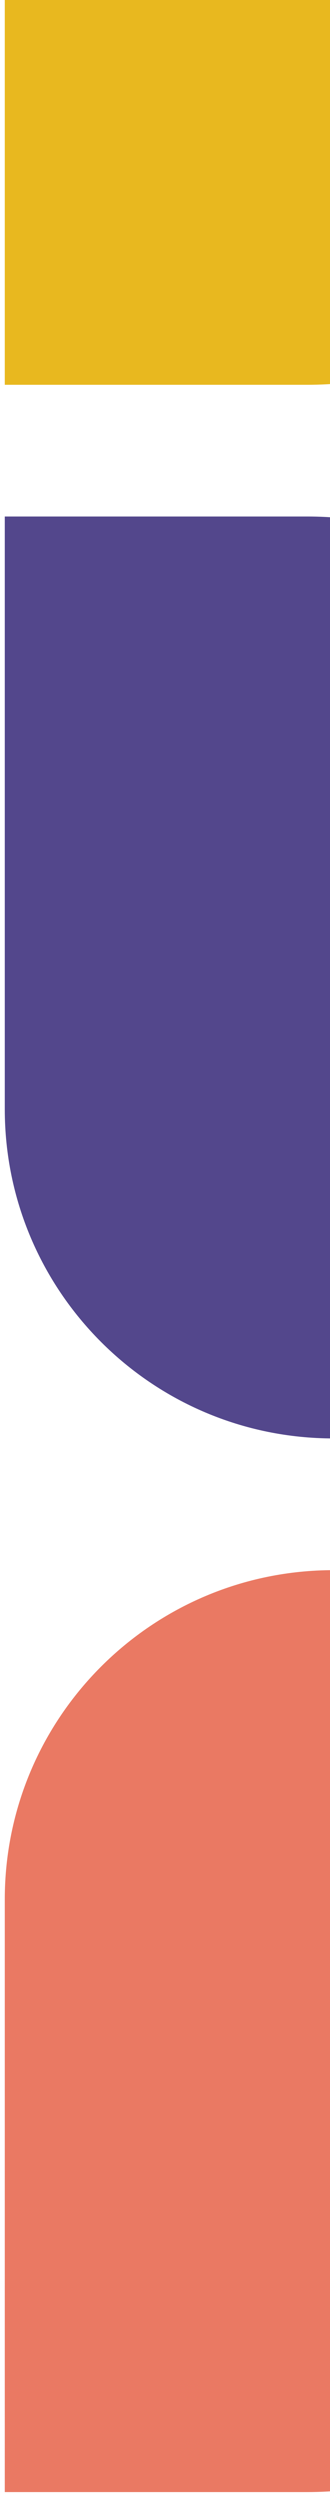
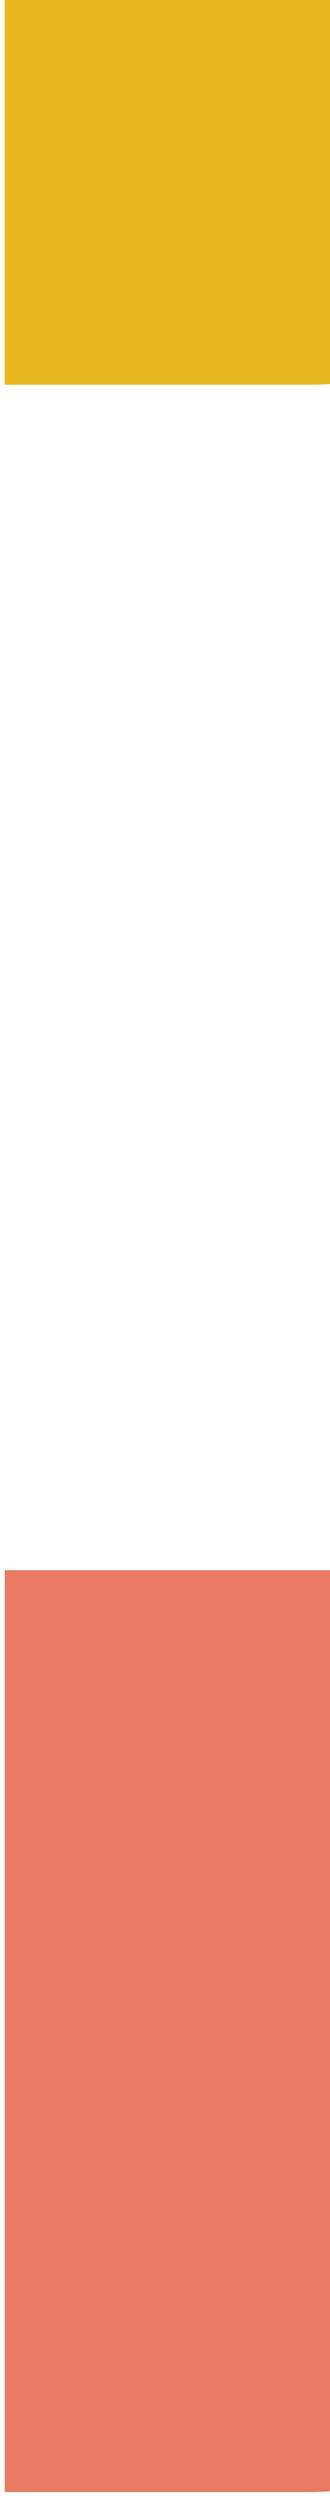
<svg xmlns="http://www.w3.org/2000/svg" width="23" height="174" viewBox="0 0 23 174" fill="none">
  <path d="M23.25 -37.385C35.906 -37.385 46.167 -27.125 46.167 -14.468L46.167 2.032C46.167 15.701 35.086 26.782 21.417 26.782L0.333 26.782L0.333 -14.468C0.333 -27.125 10.593 -37.385 23.25 -37.385V-37.385Z" fill="#E8B81F" />
-   <path d="M23.25 100.115C35.906 100.115 46.167 89.855 46.167 77.198L46.167 60.699C46.167 47.029 35.086 35.949 21.417 35.949L0.333 35.949L0.333 77.198C0.333 89.855 10.593 100.115 23.25 100.115V100.115Z" fill="#53478C" />
-   <path d="M23.25 109.282C35.906 109.282 46.167 119.542 46.167 132.198L46.167 148.698C46.167 162.367 35.086 173.448 21.417 173.448L0.333 173.448L0.333 132.198C0.333 119.542 10.593 109.282 23.25 109.282V109.282Z" fill="#EA7963" />
+   <path d="M23.25 109.282C35.906 109.282 46.167 119.542 46.167 132.198L46.167 148.698C46.167 162.367 35.086 173.448 21.417 173.448L0.333 173.448L0.333 132.198V109.282Z" fill="#EA7963" />
</svg>